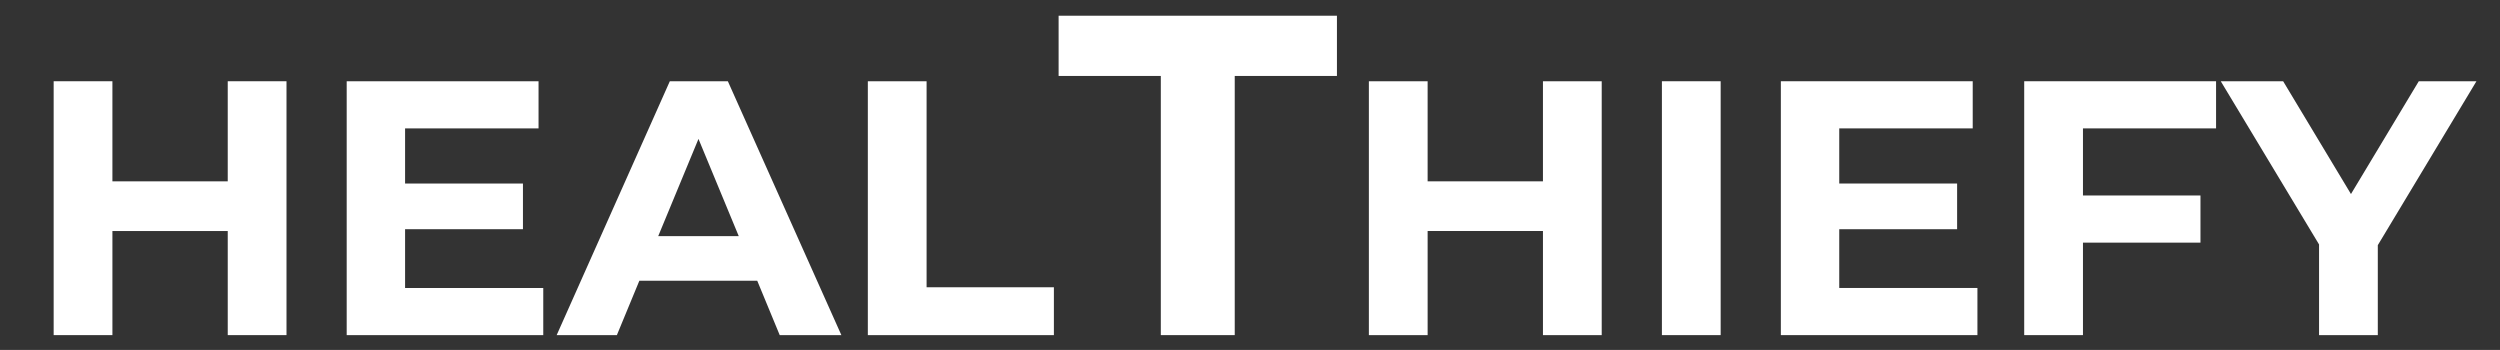
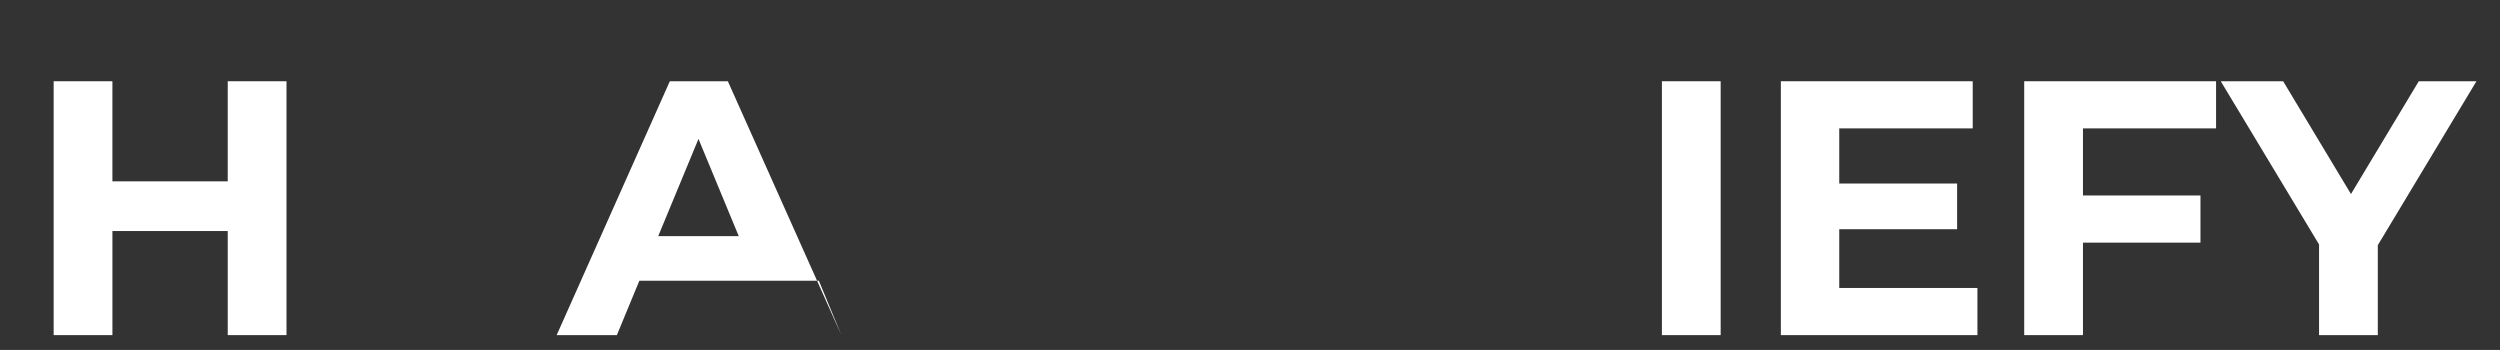
<svg xmlns="http://www.w3.org/2000/svg" id="Layer_1" width="743" height="104" viewBox="0 0 743 104">
  <rect x="0" y="0" width="743" height="104" fill="#333333" stroke="none" />
  <defs>
    <style>.cls-1{fill:#fff;}</style>
  </defs>
  <path class="cls-1" d="M85.147,24.145v75.452h-17.462v-30.936h-34.276v30.936H15.947V24.145h17.462v29.75h34.276v-29.75h17.462Z" />
-   <path class="cls-1" d="M161.458,85.584v14.013h-58.421V24.145h57.02v14.012h-39.666v16.384h35.031v13.582h-35.031v17.461h41.067Z" />
-   <path class="cls-1" d="M225.05,83.429h-35.031l-6.683,16.168h-17.893l33.63-75.452h17.246l33.738,75.452h-18.324l-6.683-16.168ZM219.553,70.171l-11.965-28.888-11.964,28.888h23.929Z" />
-   <path class="cls-1" d="M257.921,24.145h17.462v61.224h37.834v14.227h-55.295V24.145Z" />
-   <path class="cls-1" d="M344.994,22.573h-30.375V4.673h82.719v17.9h-30.376v77.023h-21.968V22.573Z" />
-   <path class="cls-1" d="M476.029,24.145v75.452h-17.462v-30.936h-34.276v30.936h-17.462V24.145h17.462v29.75h34.276v-29.75h17.462Z" />
+   <path class="cls-1" d="M225.05,83.429h-35.031l-6.683,16.168h-17.893l33.63-75.452h17.246l33.738,75.452l-6.683-16.168ZM219.553,70.171l-11.965-28.888-11.964,28.888h23.929Z" />
  <path class="cls-1" d="M493.919,24.145h17.462v75.452h-17.462V24.145Z" />
  <path class="cls-1" d="M587.691,85.584v14.013h-58.421V24.145h57.02v14.012h-39.666v16.384h35.03v13.582h-35.03v17.461h41.066Z" />
  <path class="cls-1" d="M619.056,38.157v19.941h34.923v14.012h-34.923v27.486h-17.462V24.145h57.02v14.012h-39.558Z" />
  <path class="cls-1" d="M706.684,72.865v26.731h-17.462v-26.947l-29.21-48.504h18.539l20.156,33.522,20.156-33.522h17.139l-29.318,48.72Z" />
</svg>